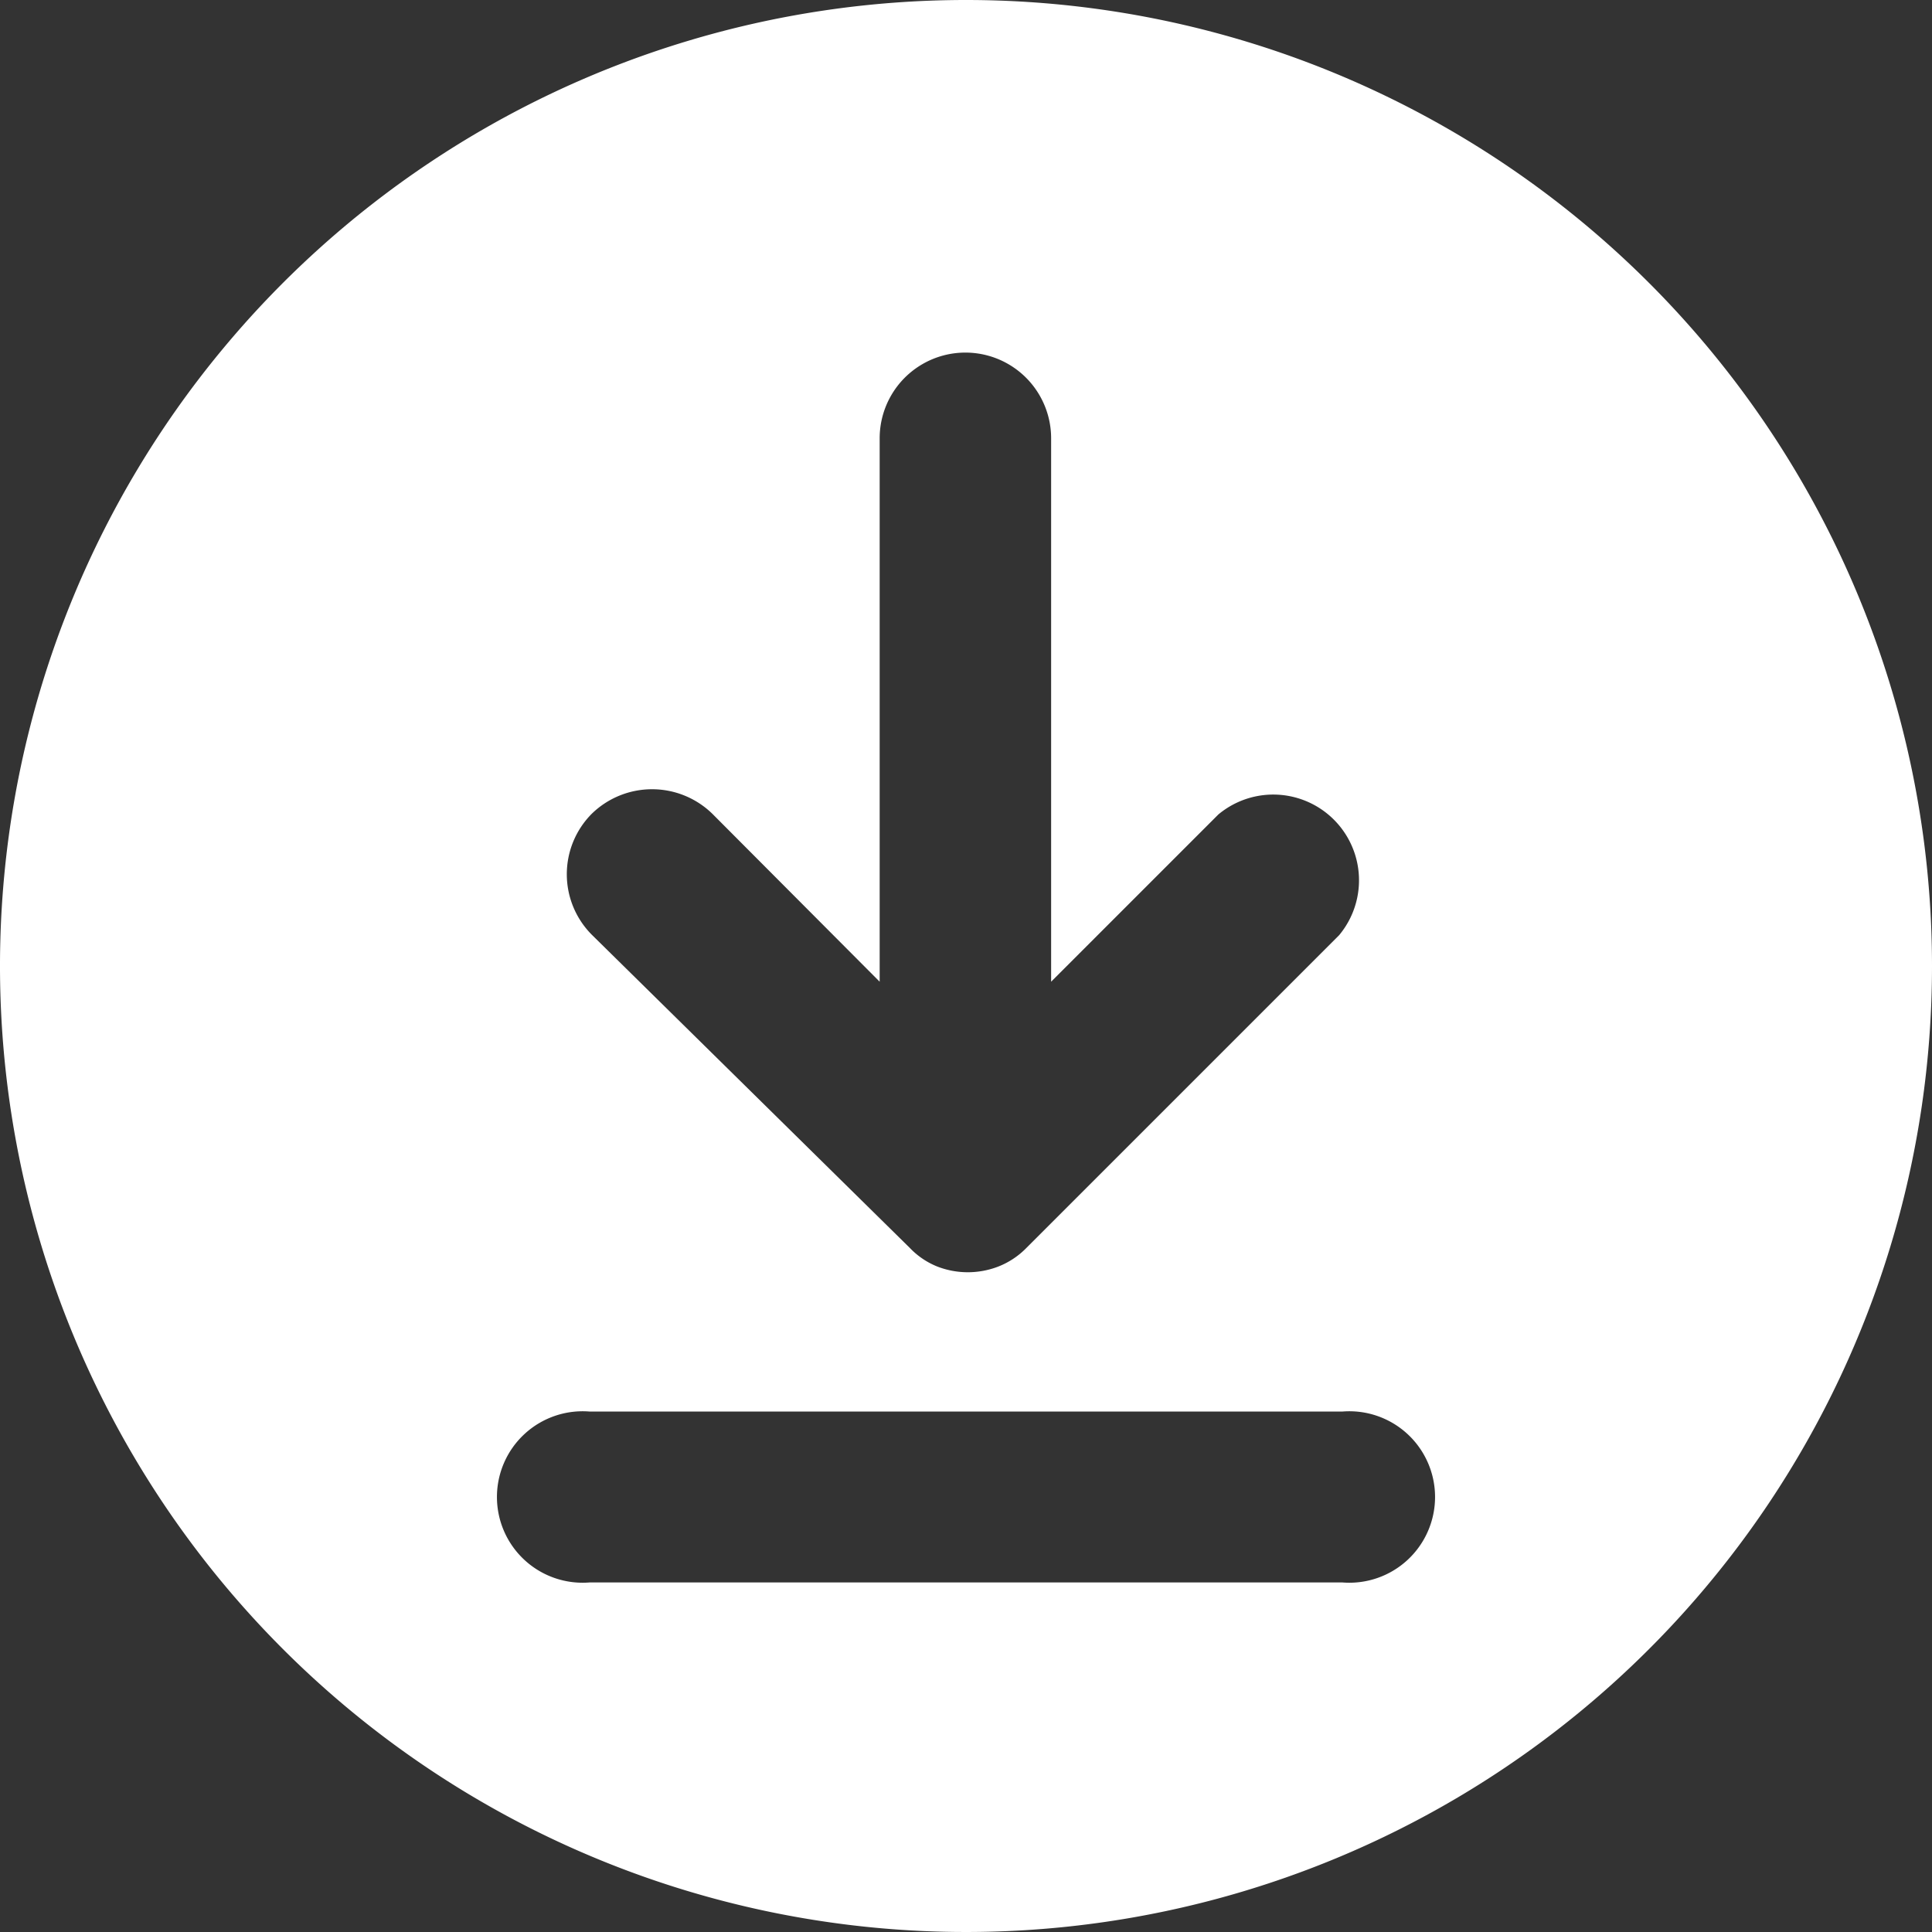
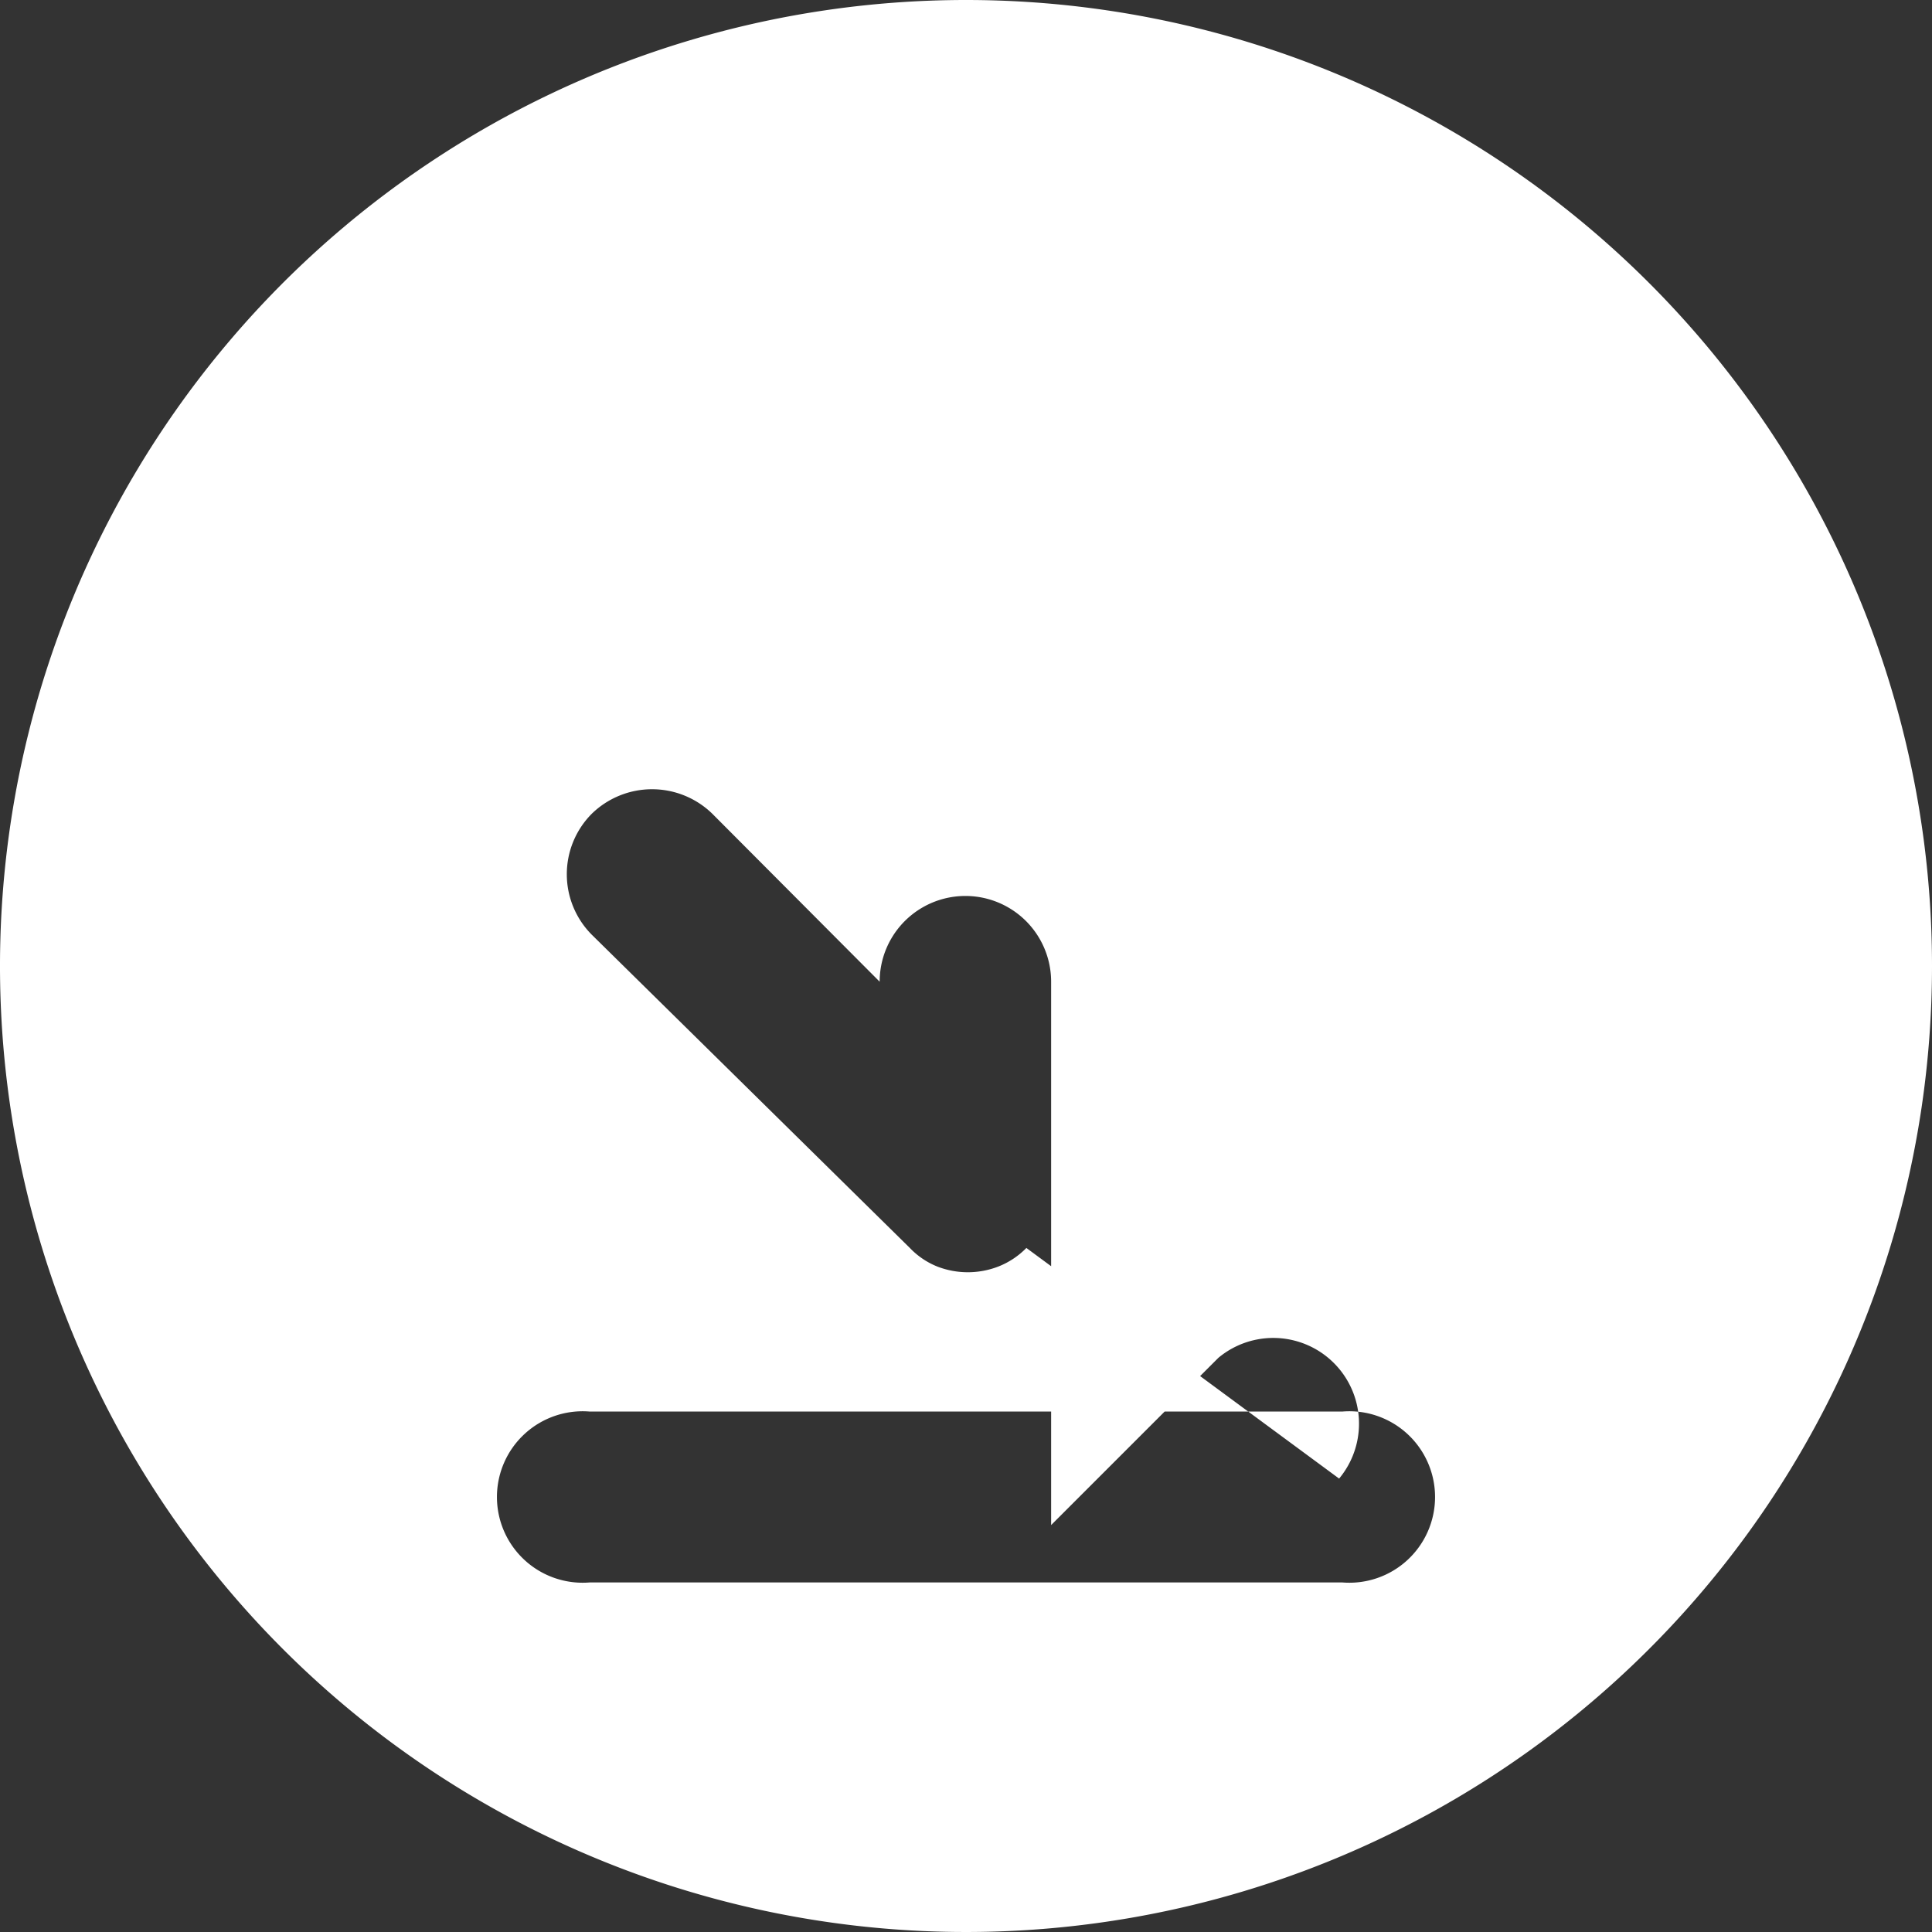
<svg xmlns="http://www.w3.org/2000/svg" id="图层_1" data-name="图层 1" viewBox="0 0 32 32">
  <rect x="0" y="0" width="32" height="32" fill="#333333" stroke="none" />
  <defs>
    <style>
      .cls-1 {
        fill: #fff;
      }
    </style>
  </defs>
  <title>下载</title>
-   <path class="cls-1" d="M16,0A16,16,0,1,0,32,16,16,16,0,0,0,16,0ZM9.8,13.48a1.43,1.43,0,0,1,2,0l2.77,2.78v-9a1.42,1.42,0,0,1,2.84,0v9l2.77-2.77a1.42,1.42,0,0,1,2,2L17,20.67a1.33,1.33,0,0,1-.47.31h0a1.4,1.4,0,0,1-1,0h0a1.29,1.29,0,0,1-.46-.31L9.8,15.48A1.42,1.42,0,0,1,9.8,13.48ZM22.23,26.21H9.77a1.42,1.42,0,1,1,0-2.83H22.23a1.42,1.42,0,1,1,0,2.83Z" />
+   <path class="cls-1" d="M16,0A16,16,0,1,0,32,16,16,16,0,0,0,16,0ZM9.8,13.48a1.43,1.43,0,0,1,2,0l2.77,2.78a1.42,1.42,0,0,1,2.84,0v9l2.77-2.77a1.42,1.42,0,0,1,2,2L17,20.67a1.33,1.33,0,0,1-.47.31h0a1.4,1.4,0,0,1-1,0h0a1.29,1.29,0,0,1-.46-.31L9.8,15.48A1.42,1.42,0,0,1,9.8,13.48ZM22.23,26.21H9.77a1.42,1.42,0,1,1,0-2.83H22.23a1.42,1.42,0,1,1,0,2.83Z" />
</svg>